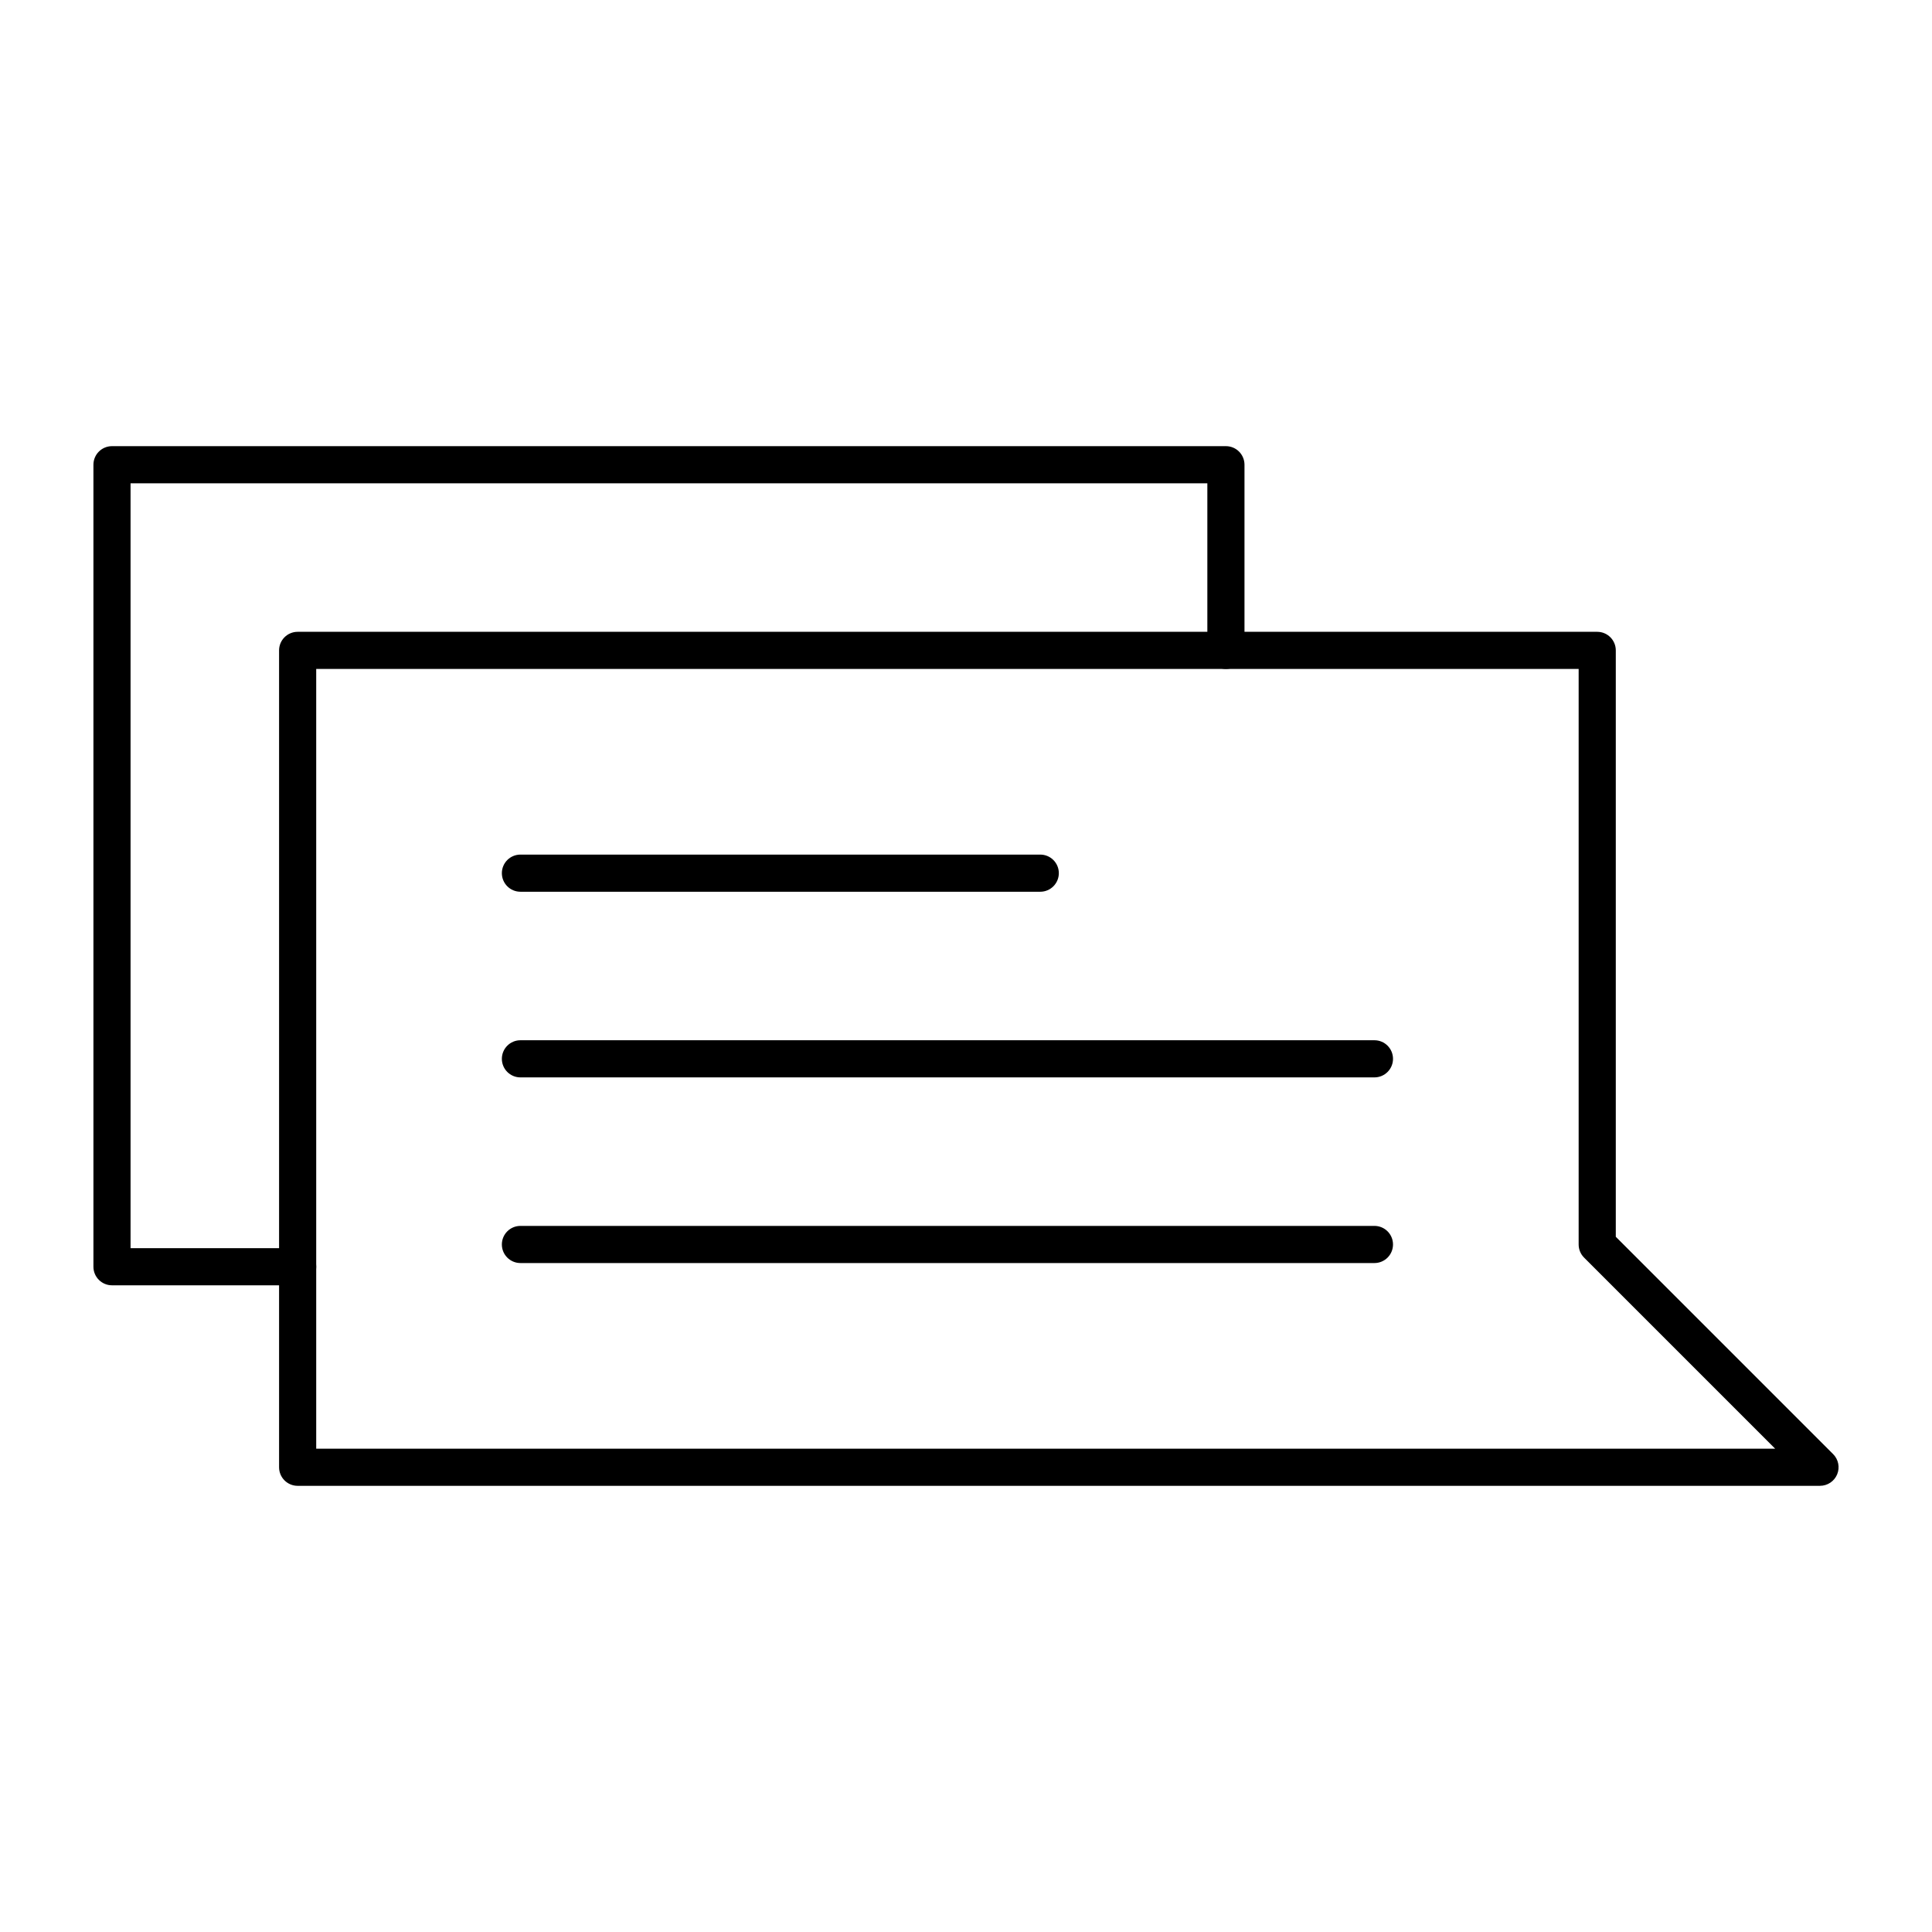
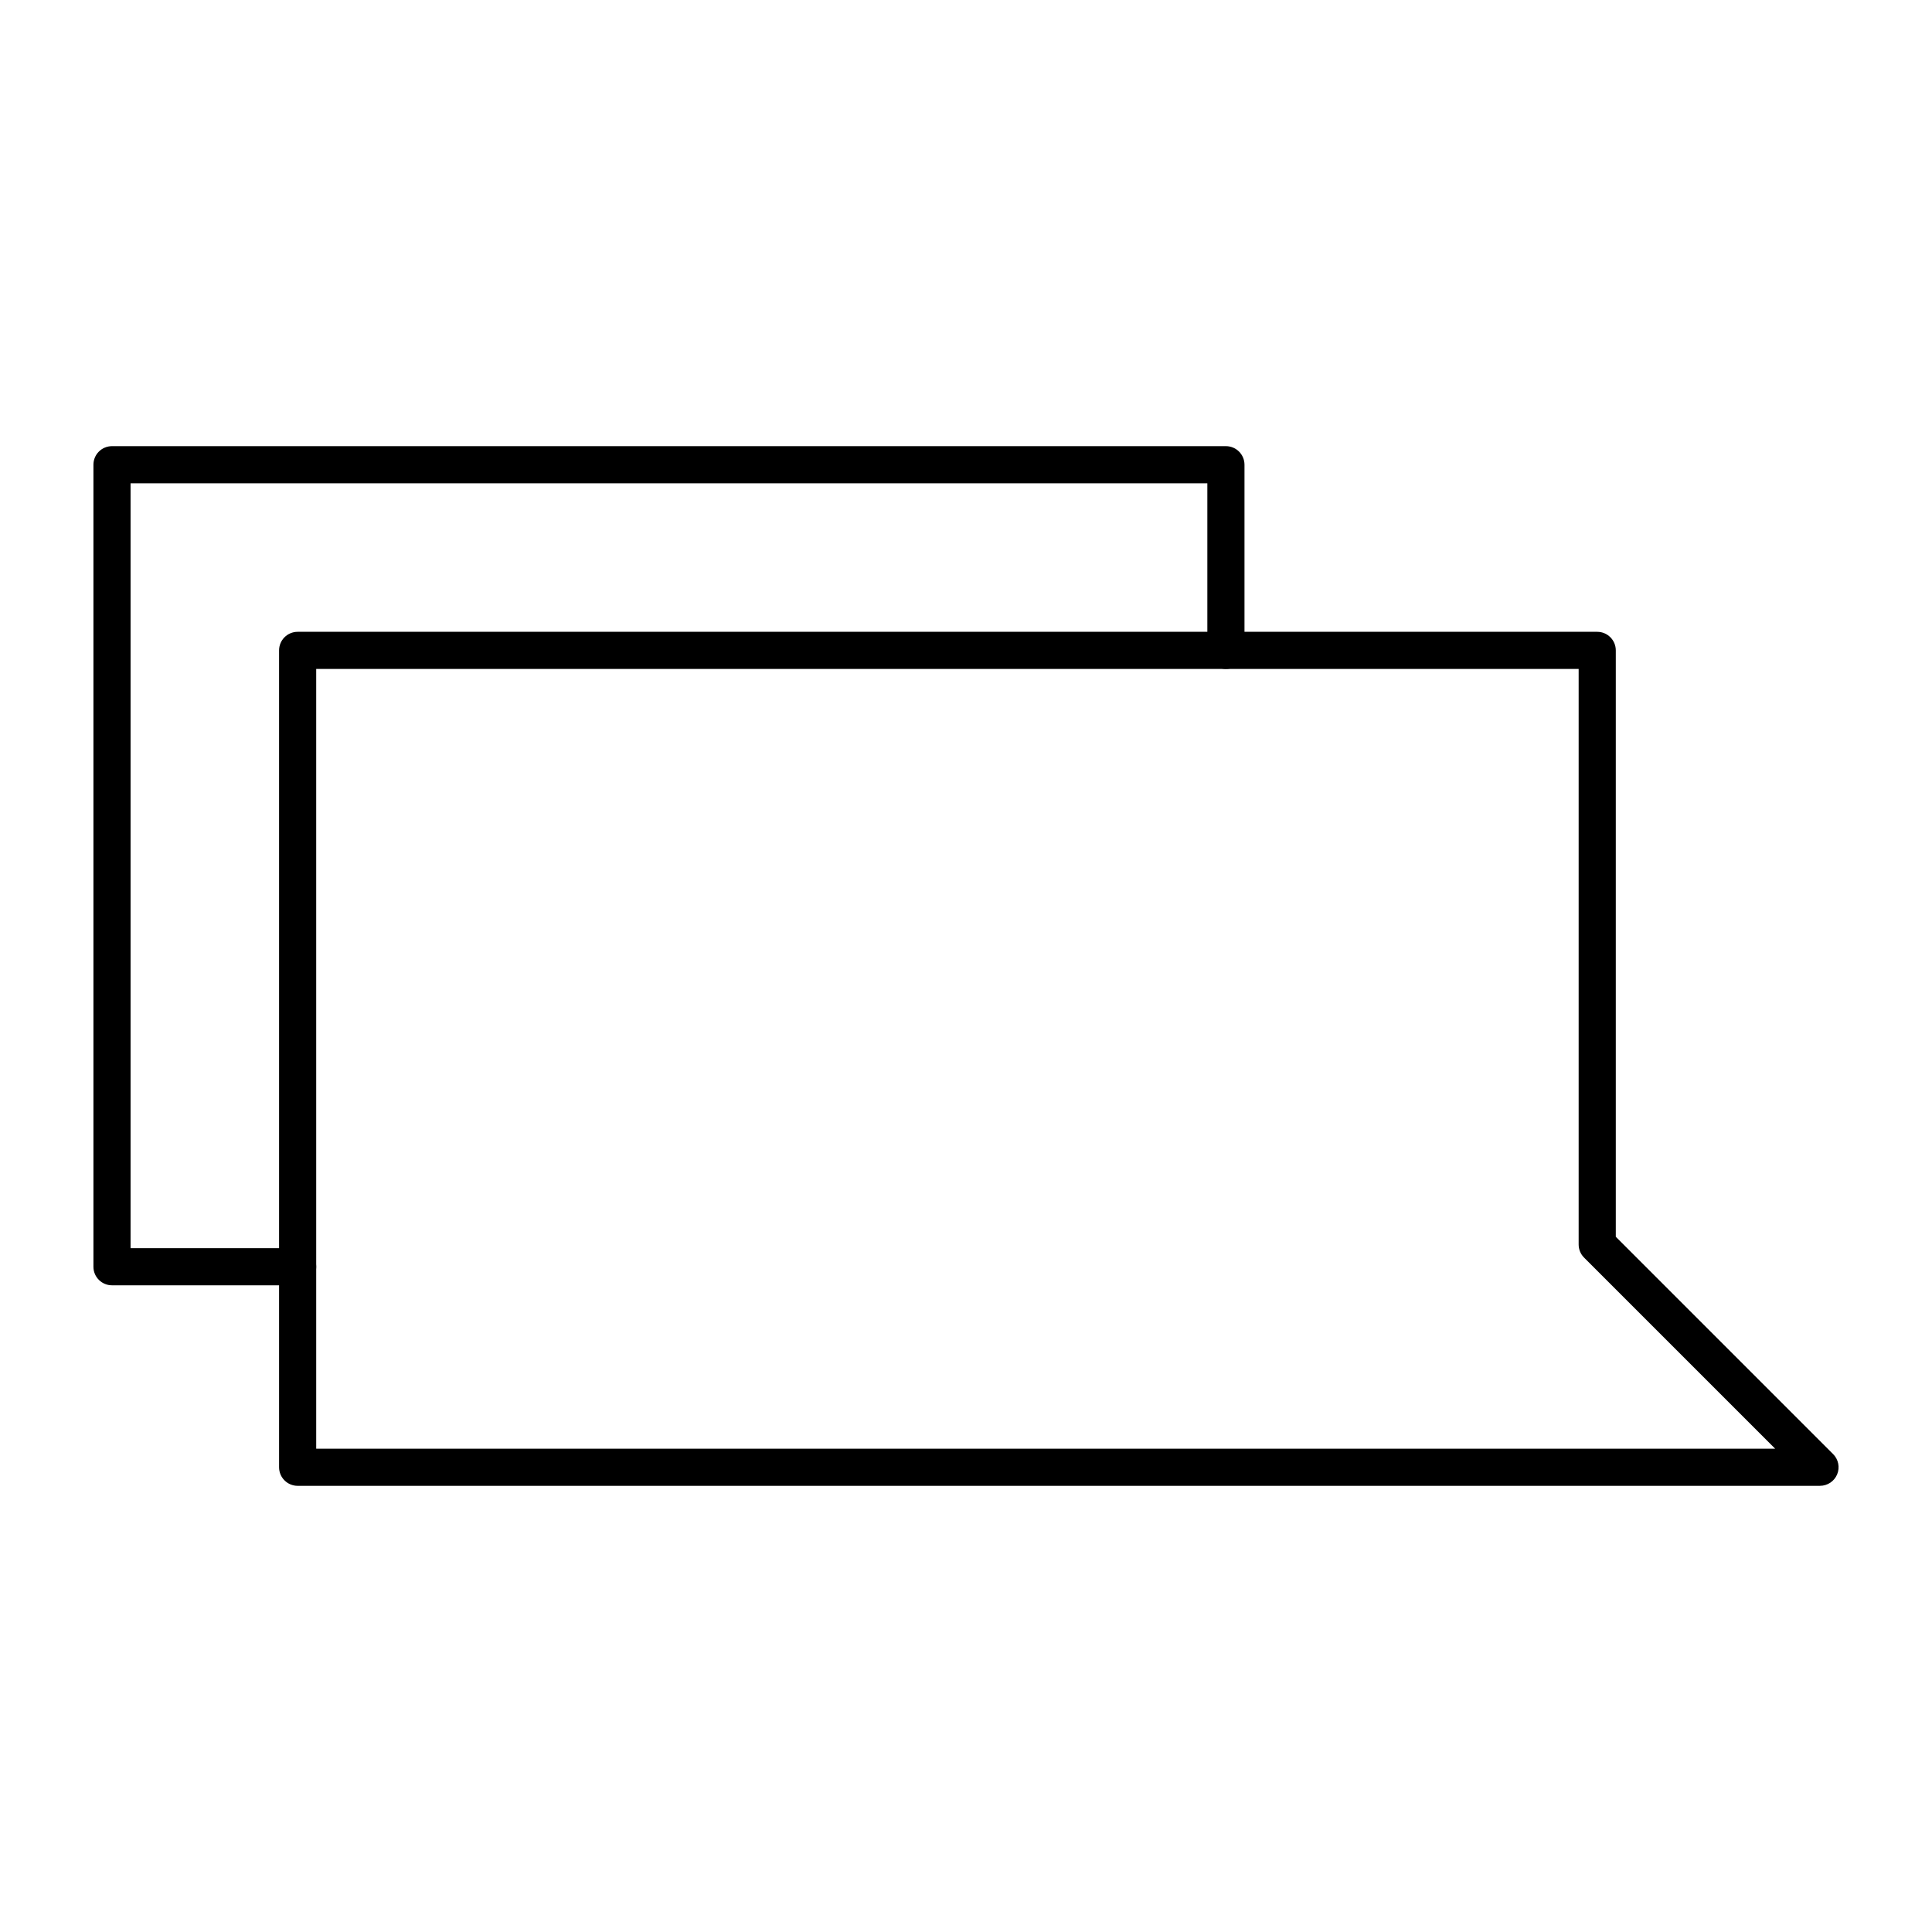
<svg xmlns="http://www.w3.org/2000/svg" fill="#000000" width="800px" height="800px" version="1.1" viewBox="144 144 512 512">
  <g>
    <path d="m626.32 537.76h-403.44c-2.719 0-4.922-2.203-4.922-4.922v-216.48c0-2.719 2.203-4.922 4.922-4.922h344.4c2.719 0 4.922 2.203 4.922 4.922v155.4l57.598 57.598c1.406 1.406 1.828 3.523 1.066 5.359-0.762 1.84-2.559 3.039-4.547 3.039zm-398.52-9.84h386.64l-50.641-50.641c-0.926-0.922-1.441-2.172-1.441-3.481v-152.52h-334.56z" />
-     <path d="m419.68 380.32h-137.76c-2.719 0-4.922-2.203-4.922-4.922s2.203-4.922 4.922-4.922h137.76c2.719 0 4.922 2.203 4.922 4.922-0.004 2.719-2.207 4.922-4.922 4.922z" />
-     <path d="m508.24 429.52h-226.32c-2.719 0-4.922-2.203-4.922-4.922s2.203-4.922 4.922-4.922h226.32c2.719 0 4.922 2.203 4.922 4.922s-2.203 4.922-4.922 4.922z" />
-     <path d="m508.24 478.72h-226.32c-2.719 0-4.922-2.203-4.922-4.922s2.203-4.922 4.922-4.922h226.32c2.719 0 4.922 2.203 4.922 4.922s-2.203 4.922-4.922 4.922z" />
    <path d="m222.88 484.62h-49.199c-2.719 0-4.922-2.203-4.922-4.922v-212.54c0-2.719 2.203-4.922 4.922-4.922h295.2c2.719 0 4.922 2.203 4.922 4.922v49.199c0 2.719-2.203 4.922-4.922 4.922s-4.922-2.203-4.922-4.922v-44.281l-285.36 0.004v202.7h44.281c2.719 0 4.922 2.203 4.922 4.922-0.004 2.719-2.203 4.918-4.922 4.918z" />
  </g>
</svg>